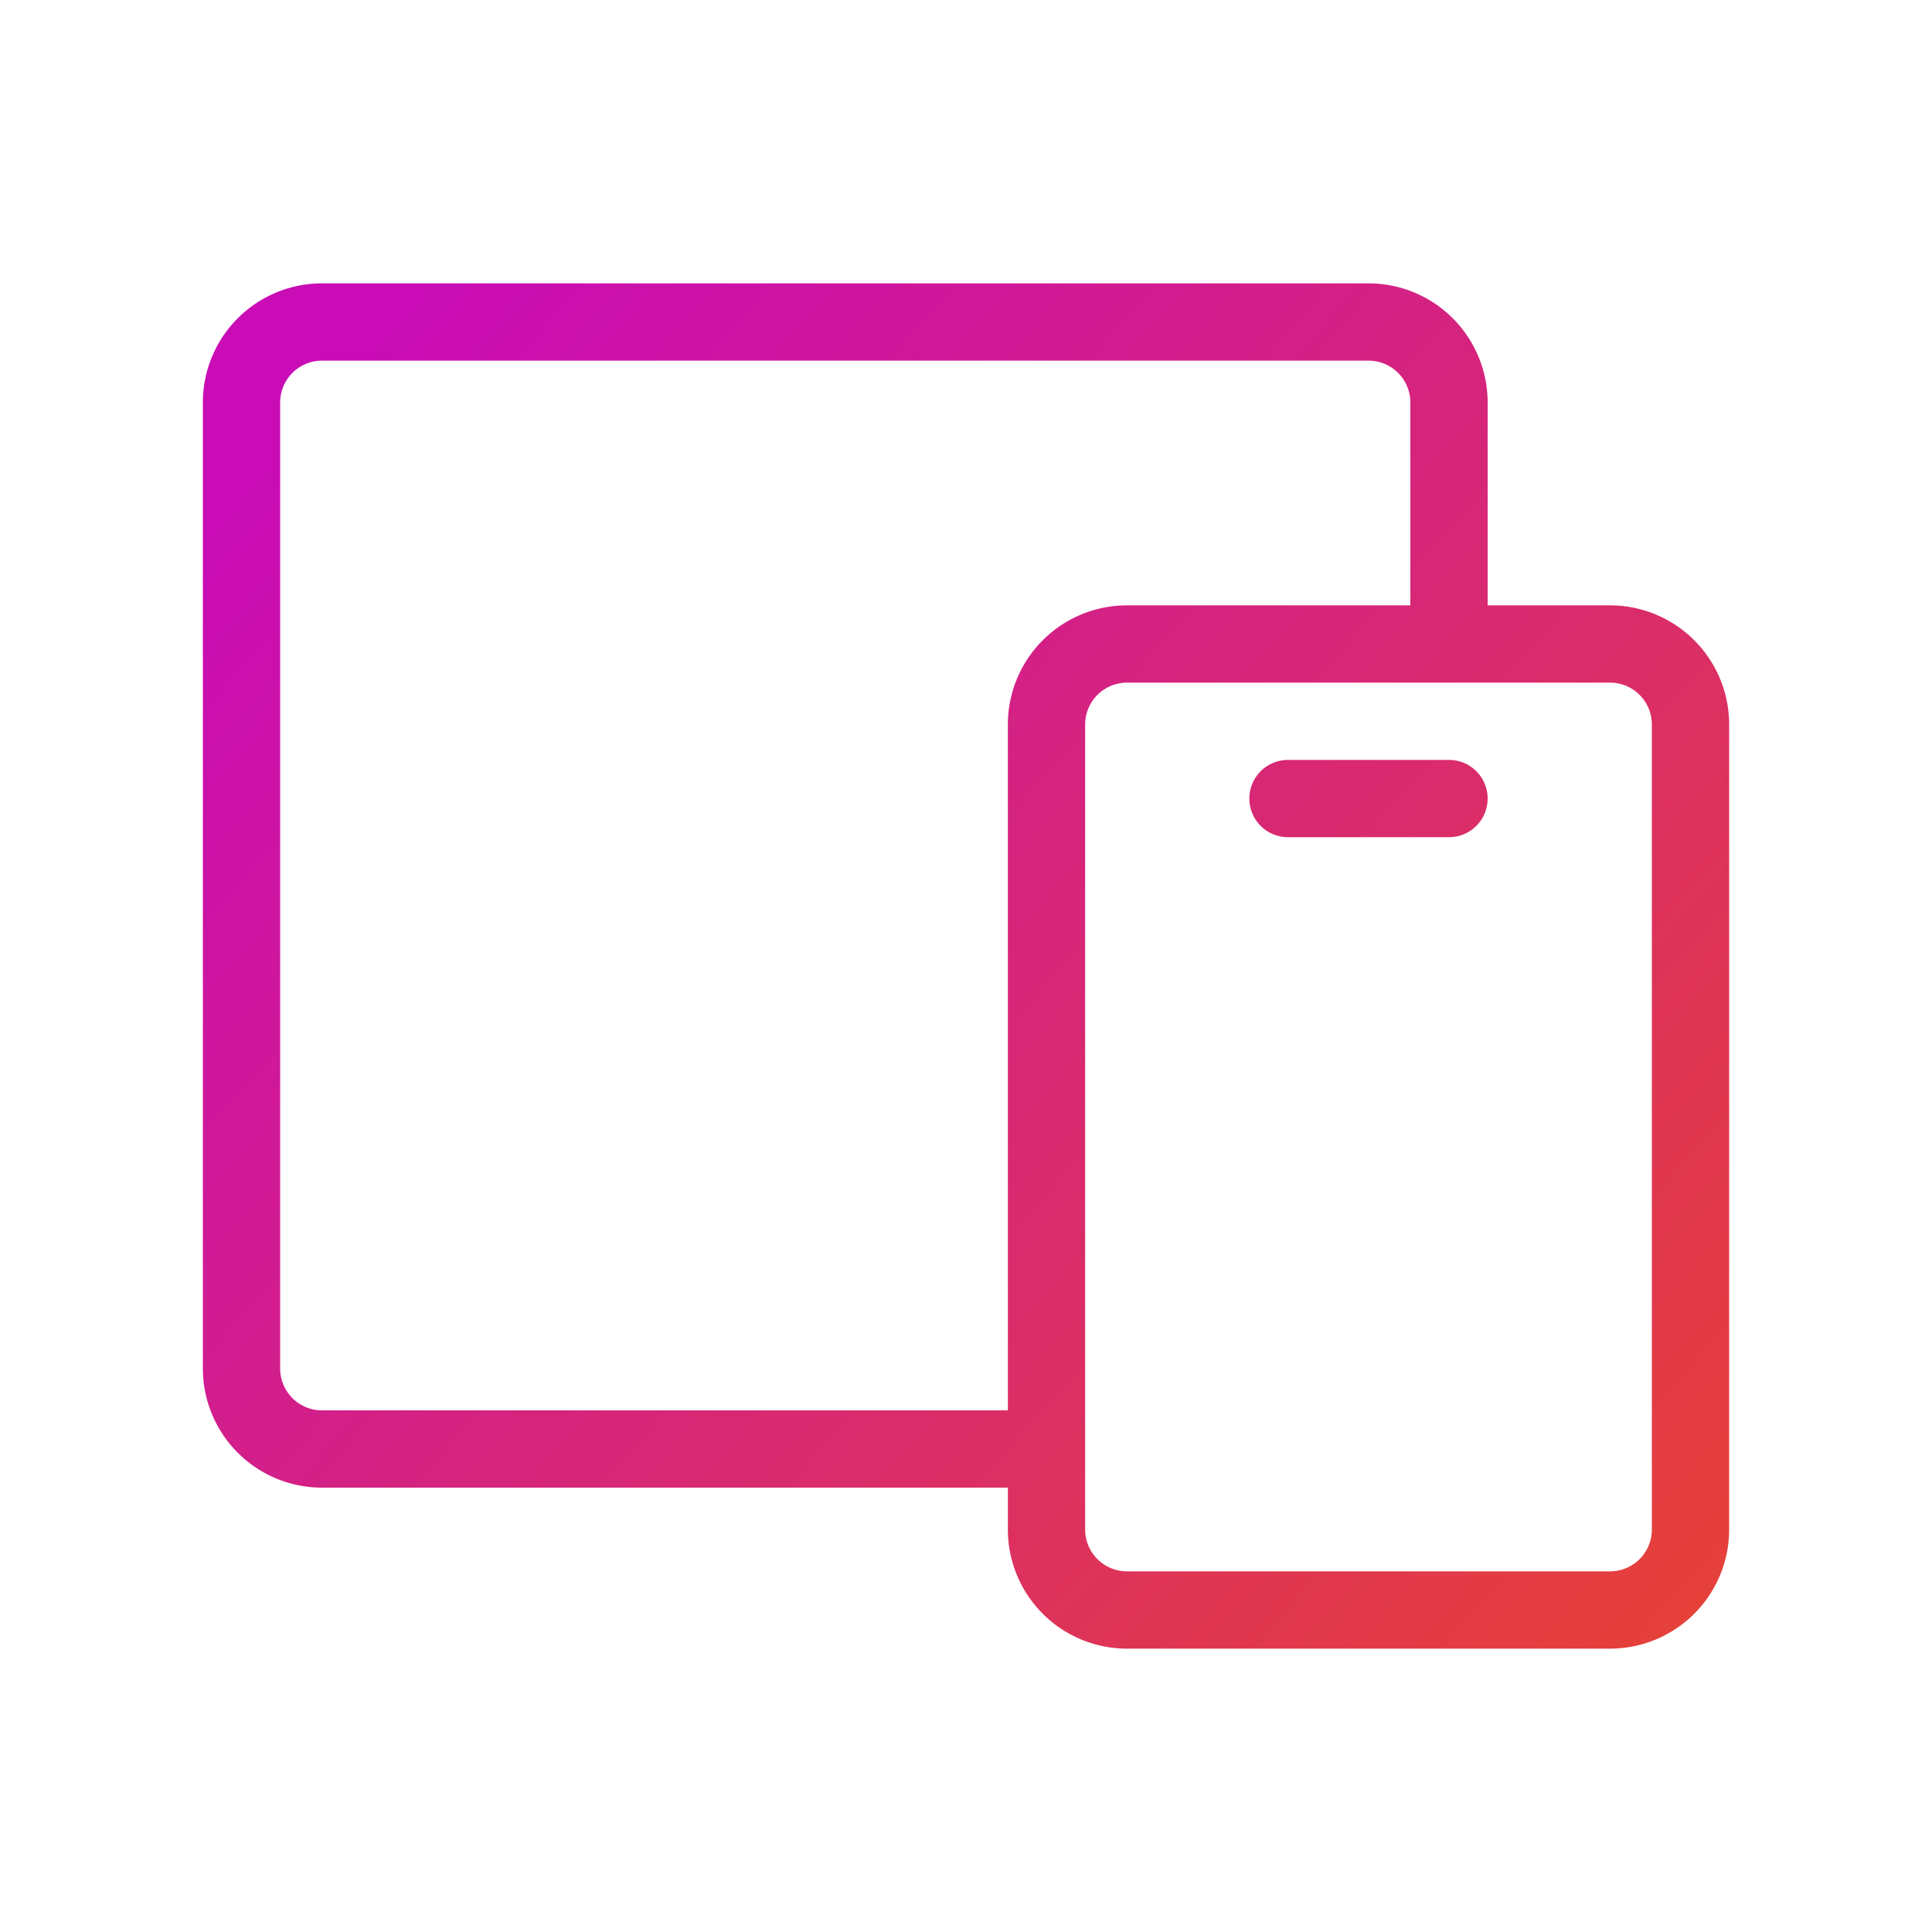
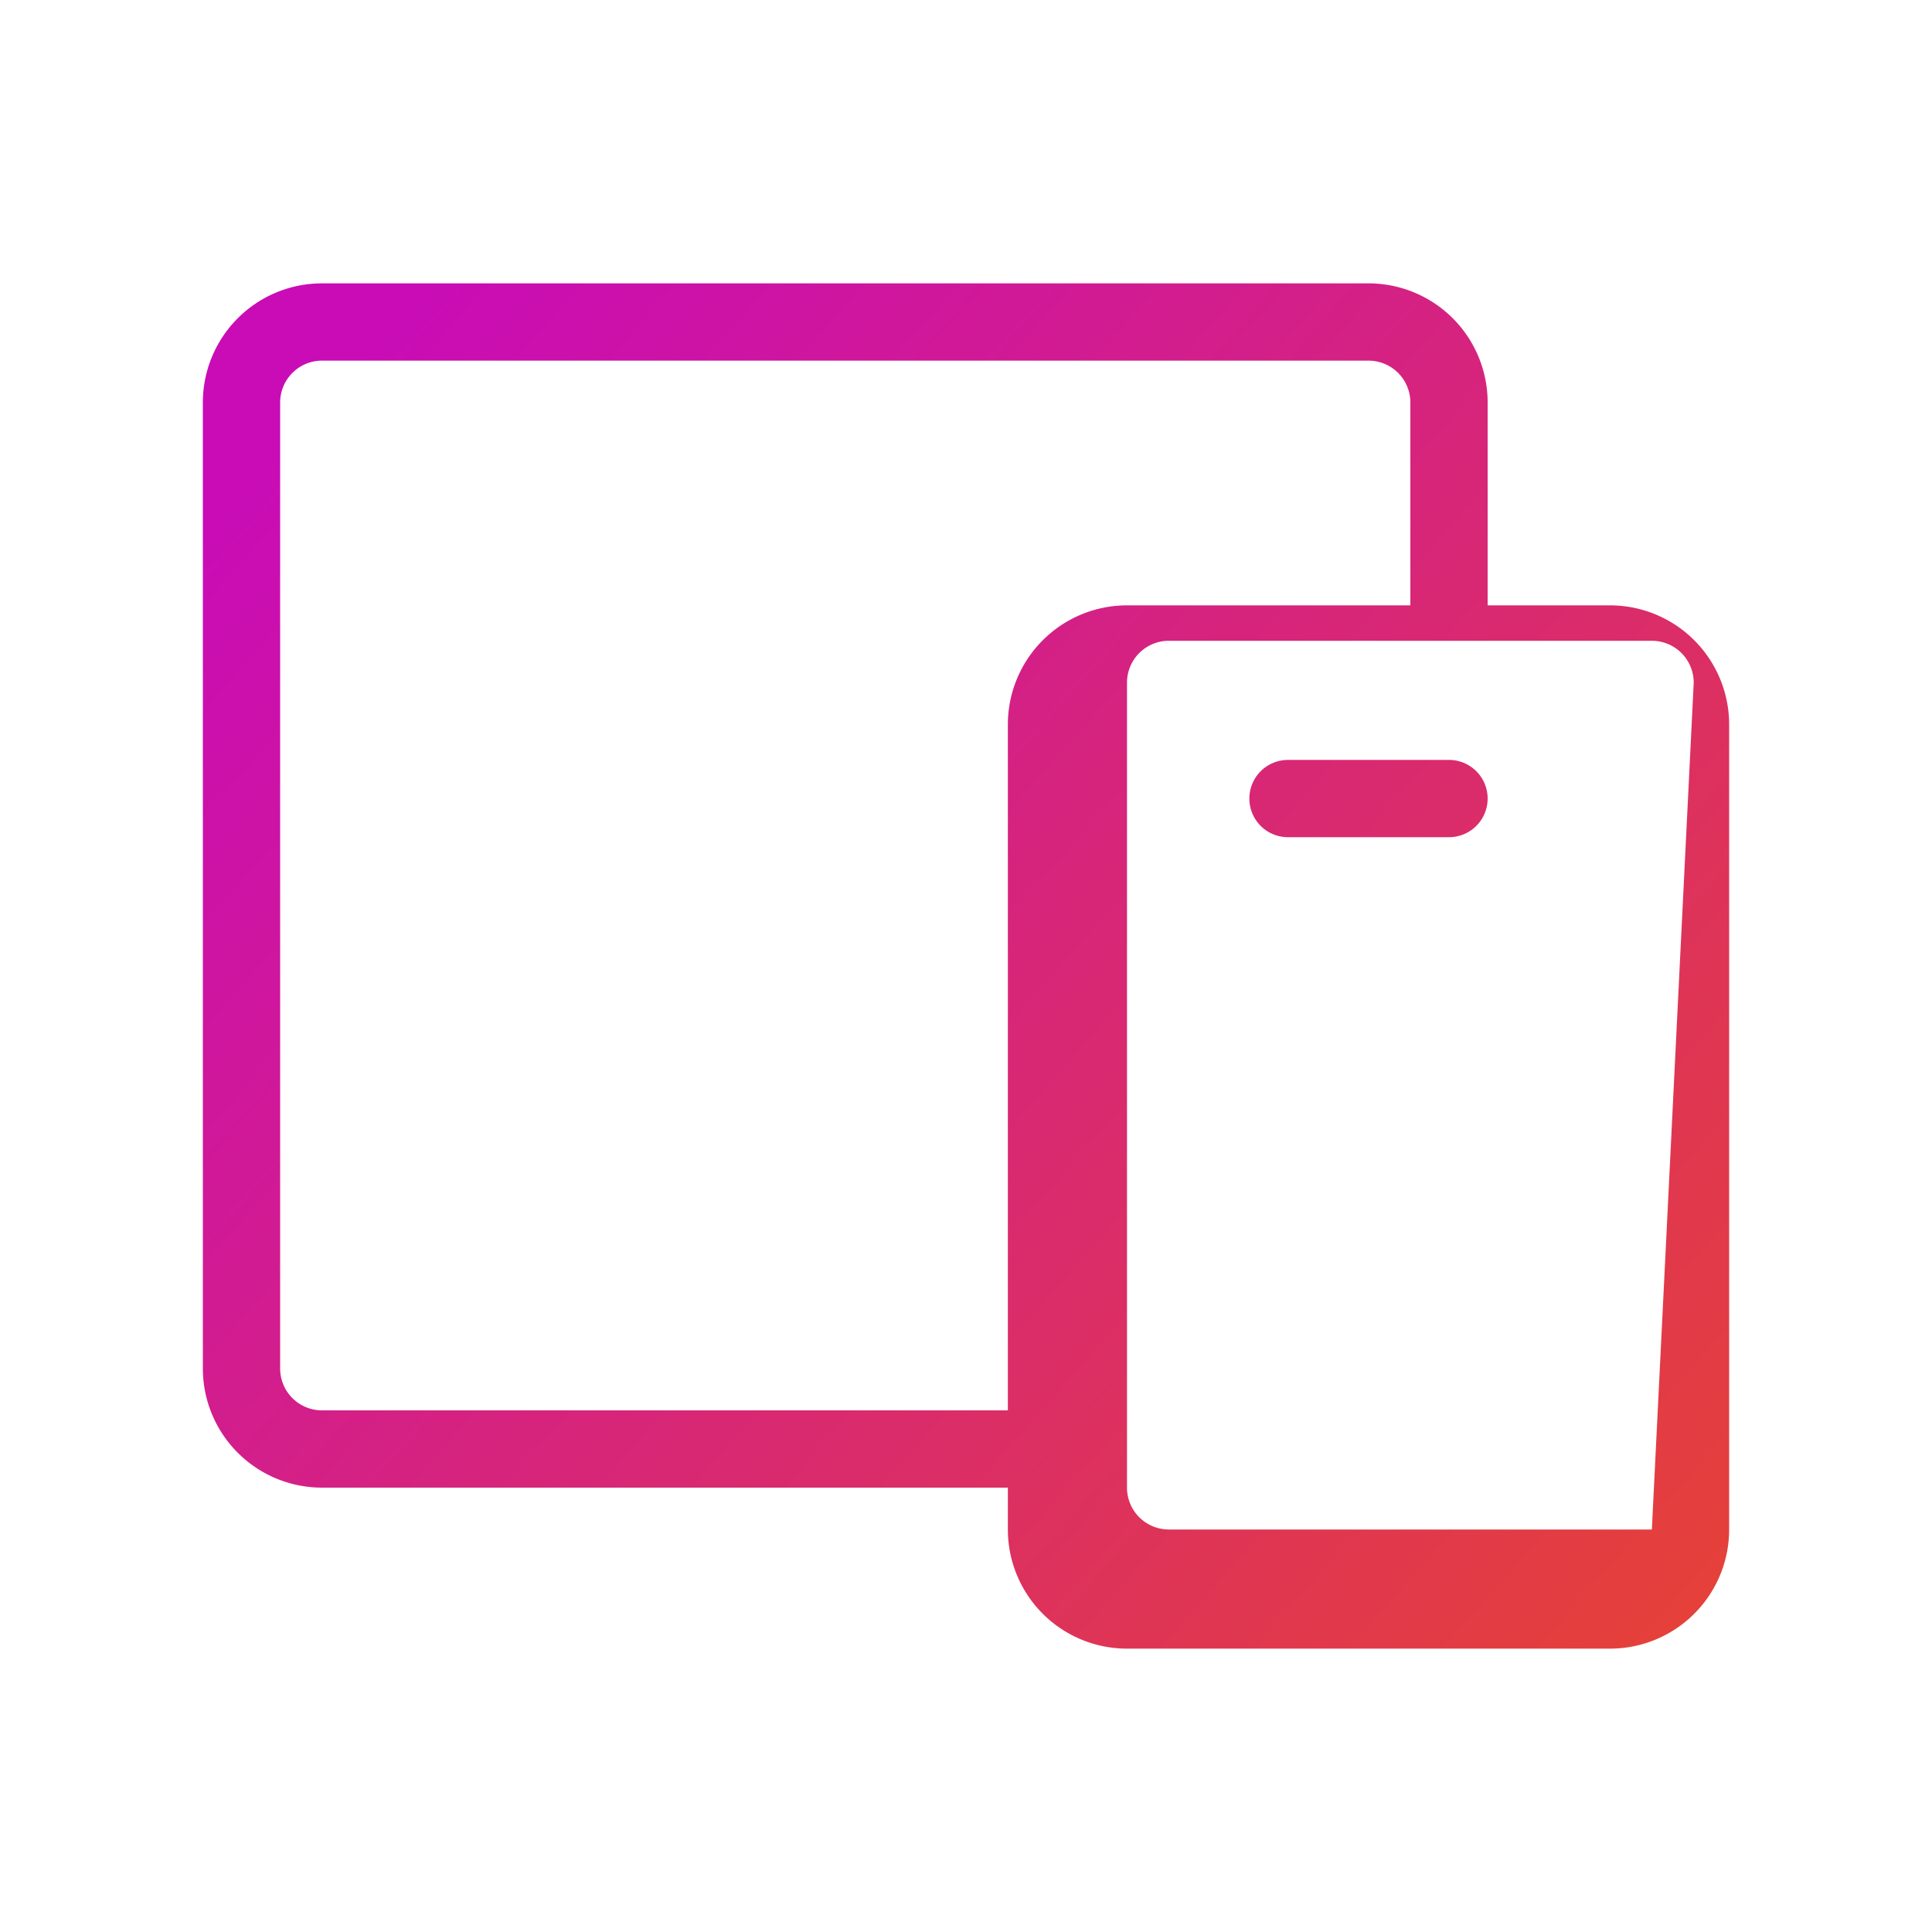
<svg xmlns="http://www.w3.org/2000/svg" xmlns:xlink="http://www.w3.org/1999/xlink" viewBox="0 0 600 600">
  <linearGradient id="a" gradientUnits="userSpaceOnUse" x1="520.68" x2="95.46" y1="504.15" y2="126.74">
    <stop offset="0" stop-color="#e5403a" />
    <stop offset="1" stop-color="#c90cb6" />
  </linearGradient>
  <linearGradient id="b" x1="605.69" x2="180.47" xlink:href="#a" y1="408.38" y2="30.96" />
-   <path d="m0 0h600v600h-600z" fill="none" />
-   <path d="m500 188h-38v-63a37 37 0 0 0 -37-37h-325a37 37 0 0 0 -37 37v300a37 37 0 0 0 37 37h213v13a37 37 0 0 0 37 37h150a37 37 0 0 0 37-37v-250a37 37 0 0 0 -37-37zm-400 250a13 13 0 0 1 -13-13v-300a13 13 0 0 1 13-13h325a13 13 0 0 1 13 13v63h-88a37 37 0 0 0 -37 37v213zm413 37a13 13 0 0 1 -13 13h-150a13 13 0 0 1 -13-13v-250a13 13 0 0 1 13-13h150a13 13 0 0 1 13 13z" fill="url(#a)" />
+   <path d="m500 188h-38v-63a37 37 0 0 0 -37-37h-325a37 37 0 0 0 -37 37v300a37 37 0 0 0 37 37h213v13a37 37 0 0 0 37 37h150a37 37 0 0 0 37-37v-250a37 37 0 0 0 -37-37zm-400 250a13 13 0 0 1 -13-13v-300a13 13 0 0 1 13-13h325a13 13 0 0 1 13 13v63h-88a37 37 0 0 0 -37 37v213zm413 37h-150a13 13 0 0 1 -13-13v-250a13 13 0 0 1 13-13h150a13 13 0 0 1 13 13z" fill="url(#a)" />
  <path d="m450 236h-50a12 12 0 0 0 0 24h50a12 12 0 0 0 0-24z" fill="url(#b)" />
</svg>